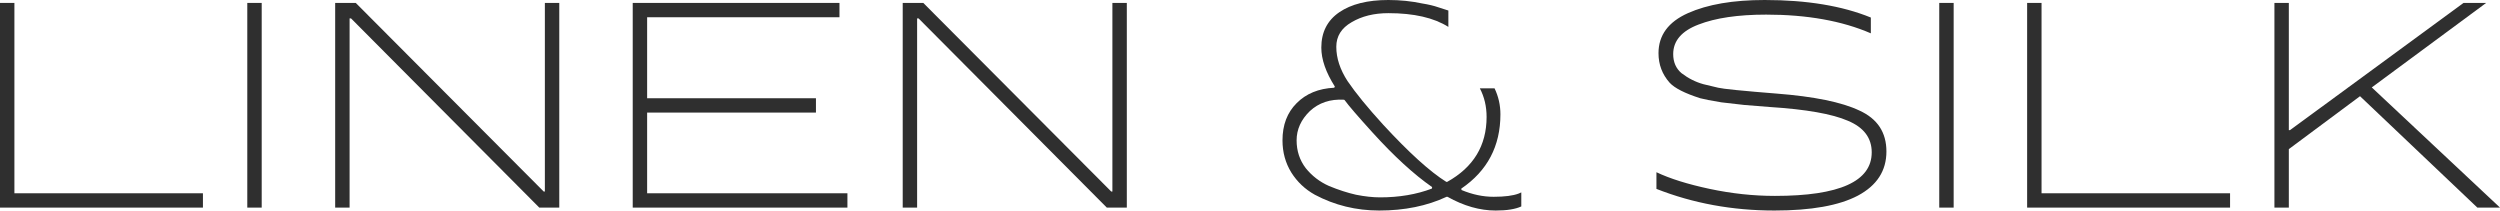
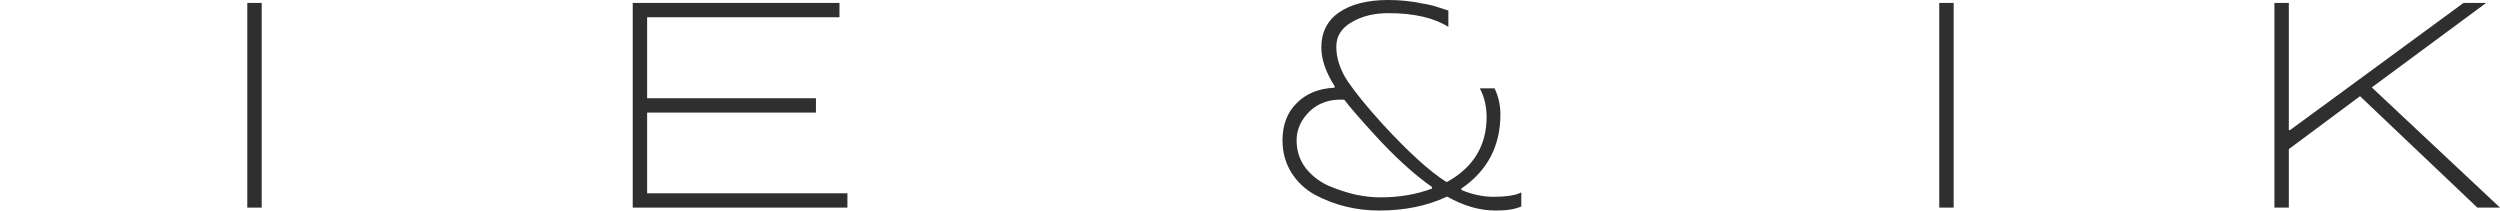
<svg xmlns="http://www.w3.org/2000/svg" width="190" height="16" viewBox="0 0 190 16" fill="none">
-   <path d="M0 15.778V0.222H1.095V14.689H15.423V15.778H0Z" fill="#2F2F2F" />
  <path d="M19.889 15.778H18.794V0.222H19.889V15.778Z" fill="#2F2F2F" />
-   <path d="M41.41 14.556V0.222H42.505V15.778H40.986L26.68 1.4H26.569V15.778H25.473V0.222H27.038L41.321 14.556H41.41Z" fill="#2F2F2F" />
  <path d="M64.404 15.778H48.087V0.222H63.8V1.311H49.182V7.467H62.012V8.556H49.182V14.689H64.404V15.778Z" fill="#2F2F2F" />
-   <path d="M84.542 14.556V0.222H85.638V15.778H84.118L69.812 1.4H69.701V15.778H68.606V0.222H70.17L84.453 14.556H84.542Z" fill="#2F2F2F" />
  <path d="M113.518 14.956C114.352 14.956 114.986 14.874 115.418 14.711L115.619 14.622V15.689C115.172 15.896 114.524 16 113.674 16C112.467 16 111.245 15.652 110.009 14.956H109.941C108.451 15.652 106.745 16 104.823 16C103.065 16 101.433 15.6 99.928 14.8C99.183 14.385 98.587 13.822 98.14 13.111C97.693 12.385 97.469 11.57 97.469 10.667C97.469 9.496 97.827 8.556 98.542 7.844C99.257 7.119 100.211 6.726 101.403 6.667L101.448 6.578C100.762 5.496 100.42 4.511 100.42 3.622C100.42 2.452 100.874 1.556 101.783 0.933C102.692 0.311 103.936 0 105.516 0C106.41 0 107.274 0.089 108.109 0.267C108.571 0.341 108.973 0.437 109.316 0.556C109.405 0.585 109.658 0.667 110.076 0.8V2.044C108.973 1.348 107.453 1 105.516 1C104.428 1 103.497 1.23 102.722 1.689C101.947 2.133 101.559 2.756 101.559 3.556C101.559 4.415 101.843 5.281 102.409 6.156C103.035 7.074 103.936 8.178 105.113 9.467C107.08 11.6 108.682 13.052 109.919 13.822H109.986C111.983 12.711 112.981 11.067 112.981 8.889C112.981 8.089 112.81 7.363 112.467 6.711H113.585C113.883 7.333 114.032 7.993 114.032 8.689C114.032 11.104 113.041 12.985 111.059 14.333C111.059 14.378 111.066 14.415 111.081 14.444C111.901 14.785 112.713 14.956 113.518 14.956ZM104.89 15C106.335 15 107.647 14.778 108.824 14.333C108.824 14.289 108.831 14.252 108.846 14.222C107.46 13.259 105.948 11.874 104.309 10.067C103.206 8.852 102.498 8.03 102.185 7.6L102.141 7.578C101.098 7.519 100.233 7.807 99.548 8.444C98.877 9.096 98.542 9.837 98.542 10.667C98.542 11.467 98.773 12.17 99.235 12.778C99.712 13.37 100.3 13.822 101.001 14.133C101.716 14.43 102.401 14.652 103.057 14.8C103.728 14.933 104.339 15 104.89 15Z" fill="#2F2F2F" />
-   <path d="M133.399 6.978L135.009 7.111C137.87 7.333 139.971 7.763 141.312 8.4C142.683 9.022 143.368 10.059 143.368 11.511C143.368 12.978 142.646 14.096 141.2 14.867C139.77 15.622 137.654 16 134.852 16C131.663 16 128.676 15.452 125.889 14.356V13.089C126.917 13.578 128.266 14 129.935 14.356C131.604 14.711 133.258 14.889 134.897 14.889C139.8 14.889 142.251 13.785 142.251 11.578C142.251 10.482 141.647 9.681 140.44 9.178C139.248 8.659 137.274 8.311 134.517 8.133L132.572 7.978L130.829 7.778C130.024 7.644 129.488 7.541 129.22 7.467C128.057 7.096 127.282 6.704 126.895 6.289C126.329 5.652 126.046 4.904 126.046 4.044C126.046 2.681 126.791 1.667 128.281 1C129.771 0.333 131.716 0 134.115 0C137.318 0 140.008 0.444 142.184 1.333V2.533C139.993 1.585 137.341 1.111 134.226 1.111C132.096 1.111 130.382 1.363 129.085 1.867C127.804 2.356 127.163 3.104 127.163 4.111C127.163 4.719 127.372 5.2 127.789 5.556C128.311 5.956 128.869 6.237 129.465 6.4L130.583 6.667C130.762 6.711 131.216 6.77 131.947 6.844C132.543 6.904 133.027 6.948 133.399 6.978Z" fill="#2F2F2F" />
  <path d="M148.478 15.778H147.383V0.222H148.478V15.778Z" fill="#2F2F2F" />
-   <path d="M154.062 15.778V0.222H155.157V14.689H169.485V15.778H154.062Z" fill="#2F2F2F" />
  <path d="M188.949 0.222L180.255 6.644L190 15.778H188.279L179.361 7.311L173.951 11.333V15.778H172.856V0.222H173.951V9.889H174.041L187.228 0.222H188.949Z" fill="#2F2F2F" />
</svg>